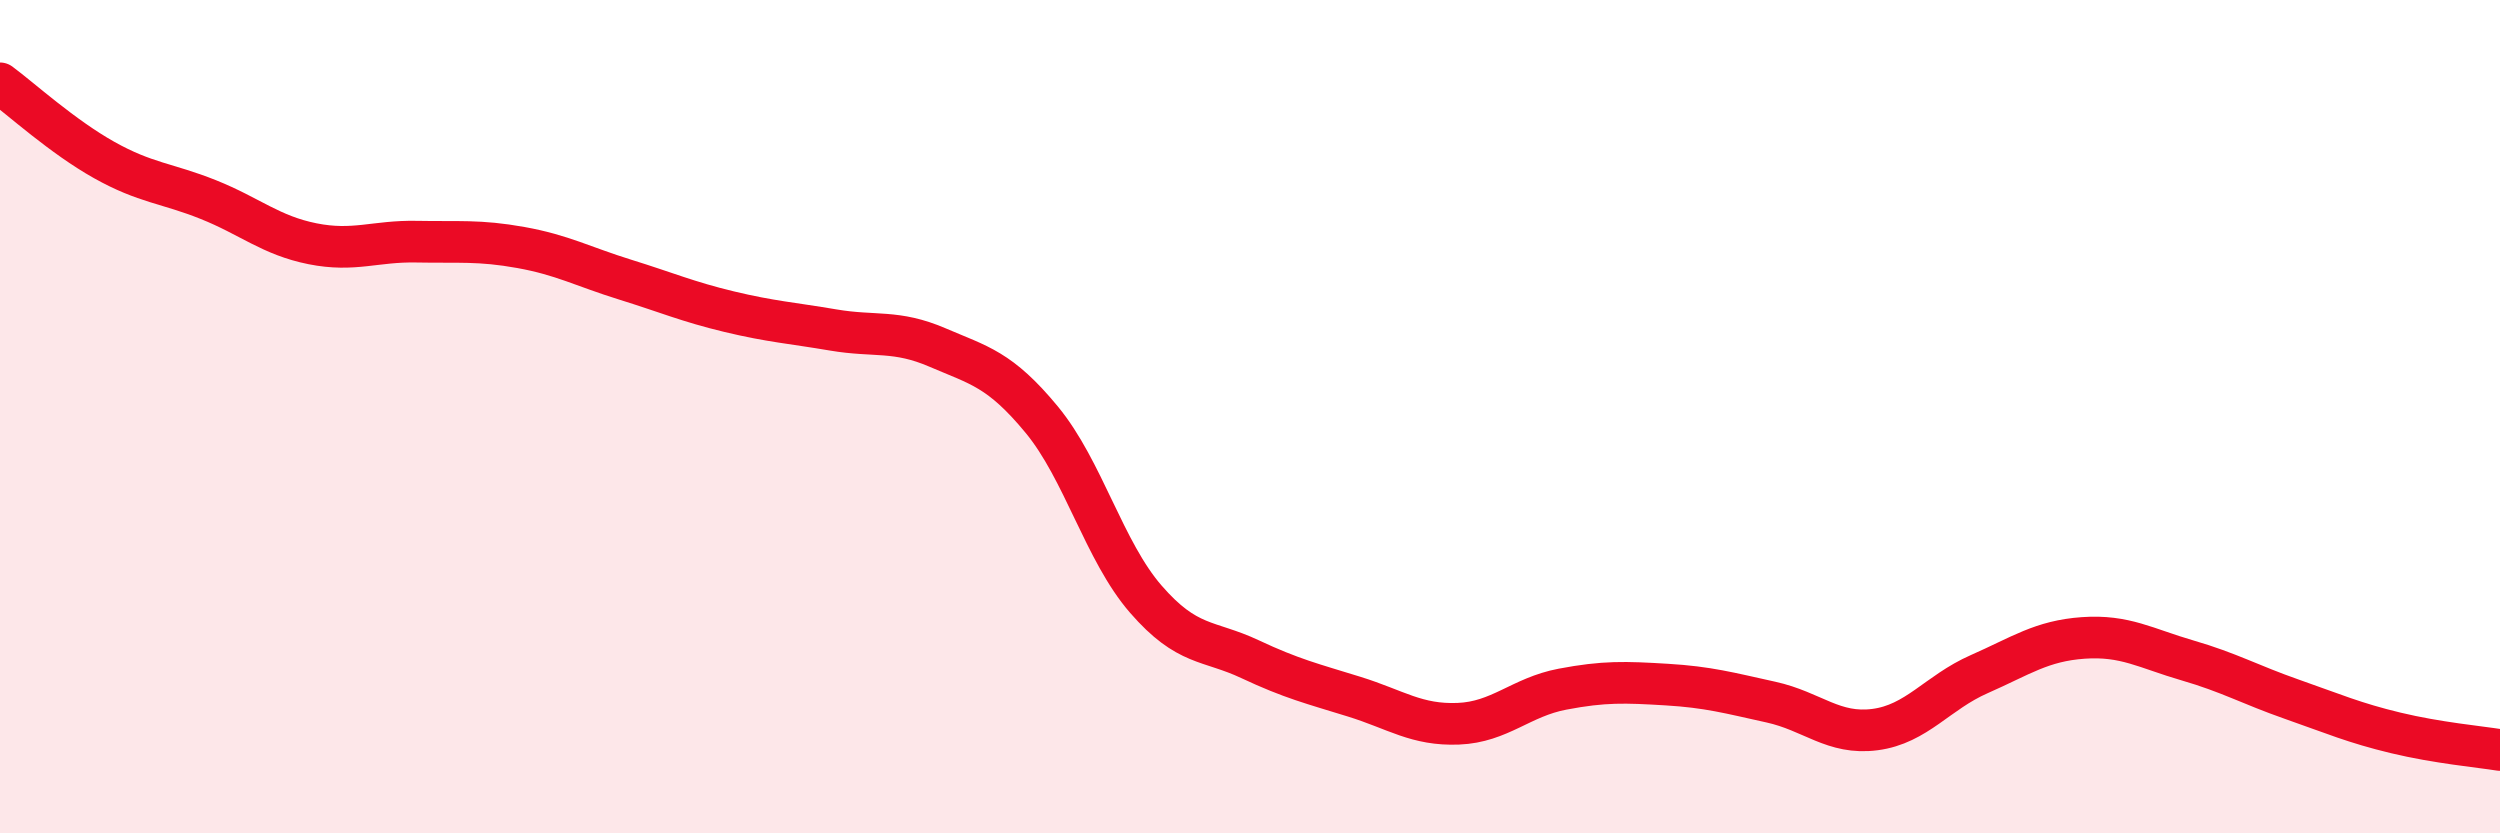
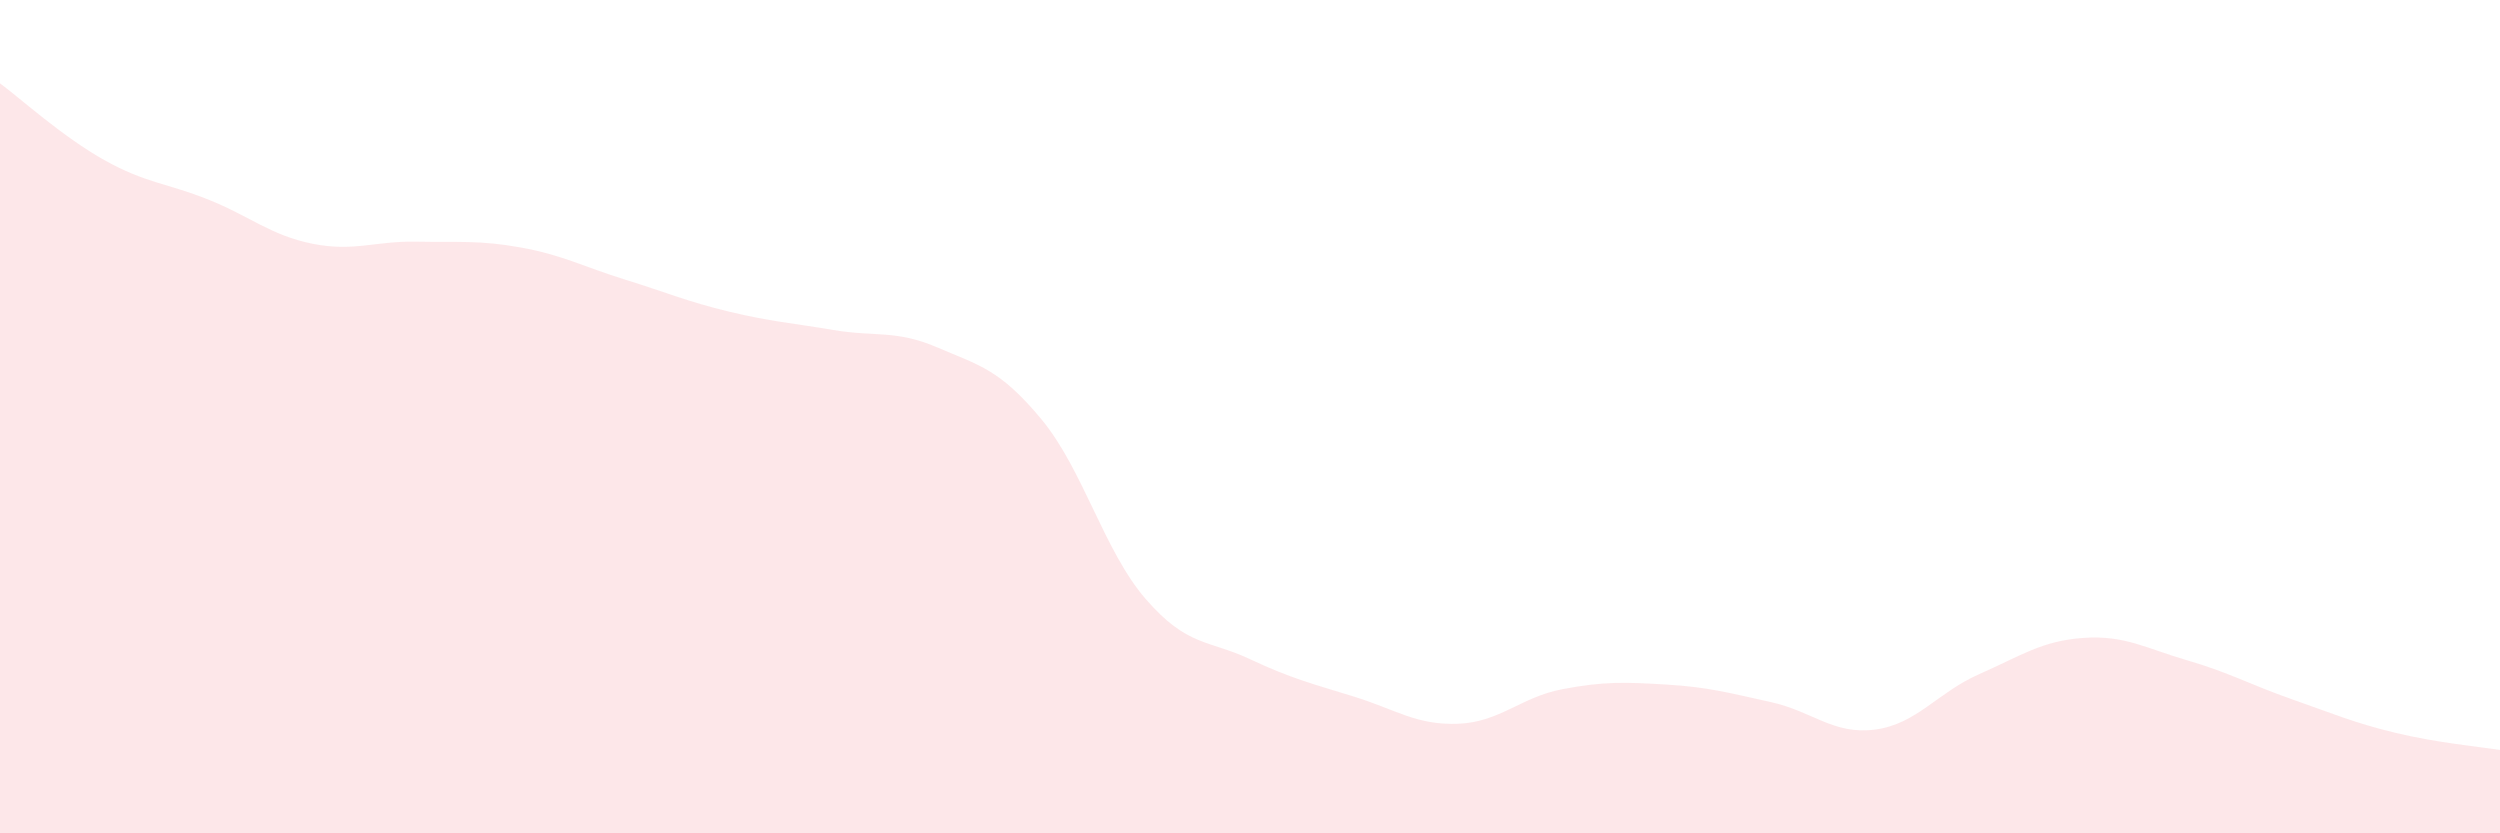
<svg xmlns="http://www.w3.org/2000/svg" width="60" height="20" viewBox="0 0 60 20">
  <path d="M 0,2 C 0.5,2.37 1.5,3.28 2.5,3.84 C 3.5,4.4 4,4.39 5,4.79 C 6,5.19 6.5,5.65 7.5,5.85 C 8.5,6.05 9,5.78 10,5.8 C 11,5.82 11.5,5.76 12.5,5.94 C 13.5,6.12 14,6.4 15,6.71 C 16,7.02 16.5,7.24 17.5,7.48 C 18.5,7.72 19,7.75 20,7.92 C 21,8.09 21.5,7.91 22.5,8.34 C 23.5,8.77 24,8.86 25,10.07 C 26,11.28 26.5,13.23 27.5,14.38 C 28.5,15.53 29,15.35 30,15.82 C 31,16.29 31.5,16.41 32.5,16.72 C 33.5,17.03 34,17.41 35,17.37 C 36,17.33 36.5,16.73 37.5,16.54 C 38.5,16.35 39,16.37 40,16.43 C 41,16.49 41.5,16.63 42.5,16.85 C 43.5,17.07 44,17.64 45,17.51 C 46,17.38 46.5,16.62 47.5,16.18 C 48.5,15.74 49,15.38 50,15.31 C 51,15.24 51.5,15.56 52.5,15.85 C 53.5,16.14 54,16.43 55,16.78 C 56,17.13 56.5,17.35 57.5,17.59 C 58.5,17.83 59.5,17.92 60,18L60 20L0 20Z" fill="#EB0A25" opacity="0.1" stroke-linecap="round" stroke-linejoin="round" />
-   <path d="M 0,2 C 0.5,2.37 1.5,3.28 2.5,3.84 C 3.5,4.4 4,4.39 5,4.79 C 6,5.19 6.5,5.65 7.5,5.85 C 8.5,6.05 9,5.78 10,5.8 C 11,5.82 11.5,5.76 12.5,5.94 C 13.5,6.12 14,6.4 15,6.71 C 16,7.02 16.5,7.24 17.5,7.48 C 18.5,7.72 19,7.75 20,7.92 C 21,8.09 21.5,7.91 22.5,8.34 C 23.5,8.77 24,8.86 25,10.07 C 26,11.28 26.5,13.23 27.5,14.38 C 28.5,15.53 29,15.35 30,15.82 C 31,16.29 31.5,16.41 32.5,16.72 C 33.5,17.03 34,17.41 35,17.37 C 36,17.33 36.5,16.73 37.5,16.54 C 38.5,16.35 39,16.37 40,16.43 C 41,16.49 41.5,16.63 42.5,16.85 C 43.5,17.07 44,17.64 45,17.51 C 46,17.38 46.5,16.62 47.5,16.18 C 48.5,15.74 49,15.38 50,15.31 C 51,15.24 51.5,15.56 52.5,15.85 C 53.5,16.14 54,16.43 55,16.78 C 56,17.13 56.5,17.35 57.5,17.59 C 58.5,17.83 59.5,17.92 60,18" stroke="#EB0A25" stroke-width="1" fill="none" stroke-linecap="round" stroke-linejoin="round" />
</svg>